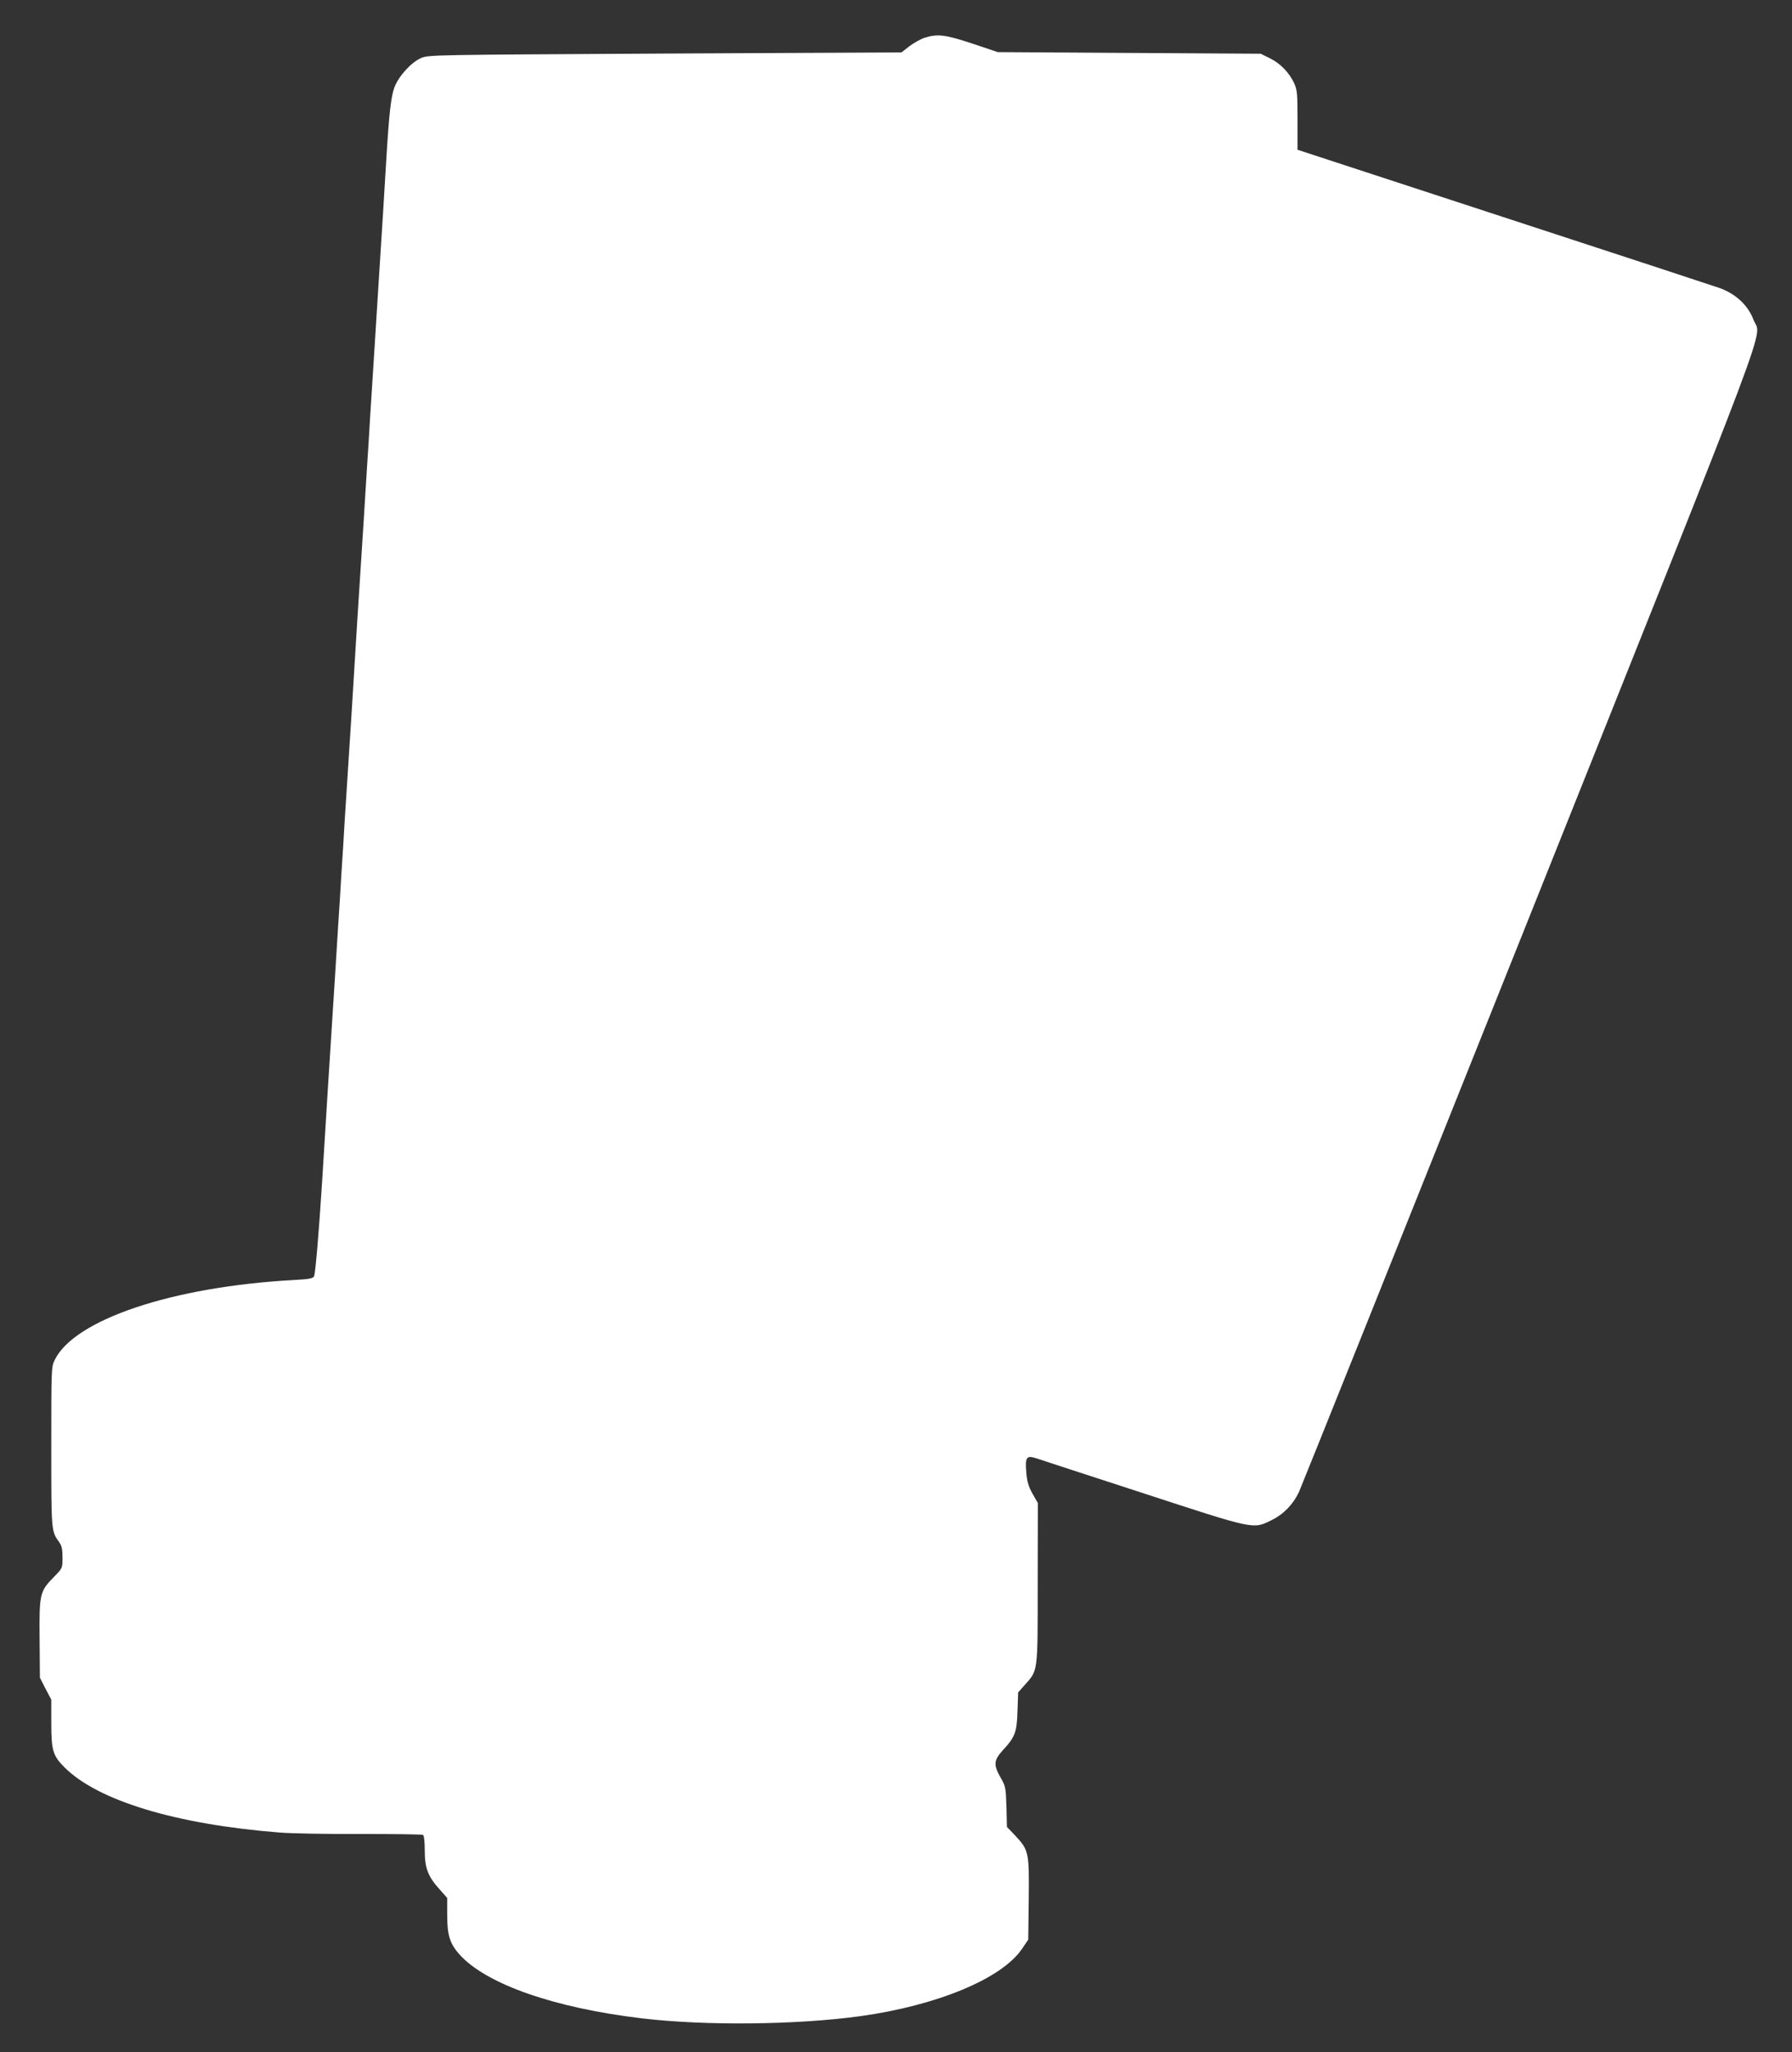
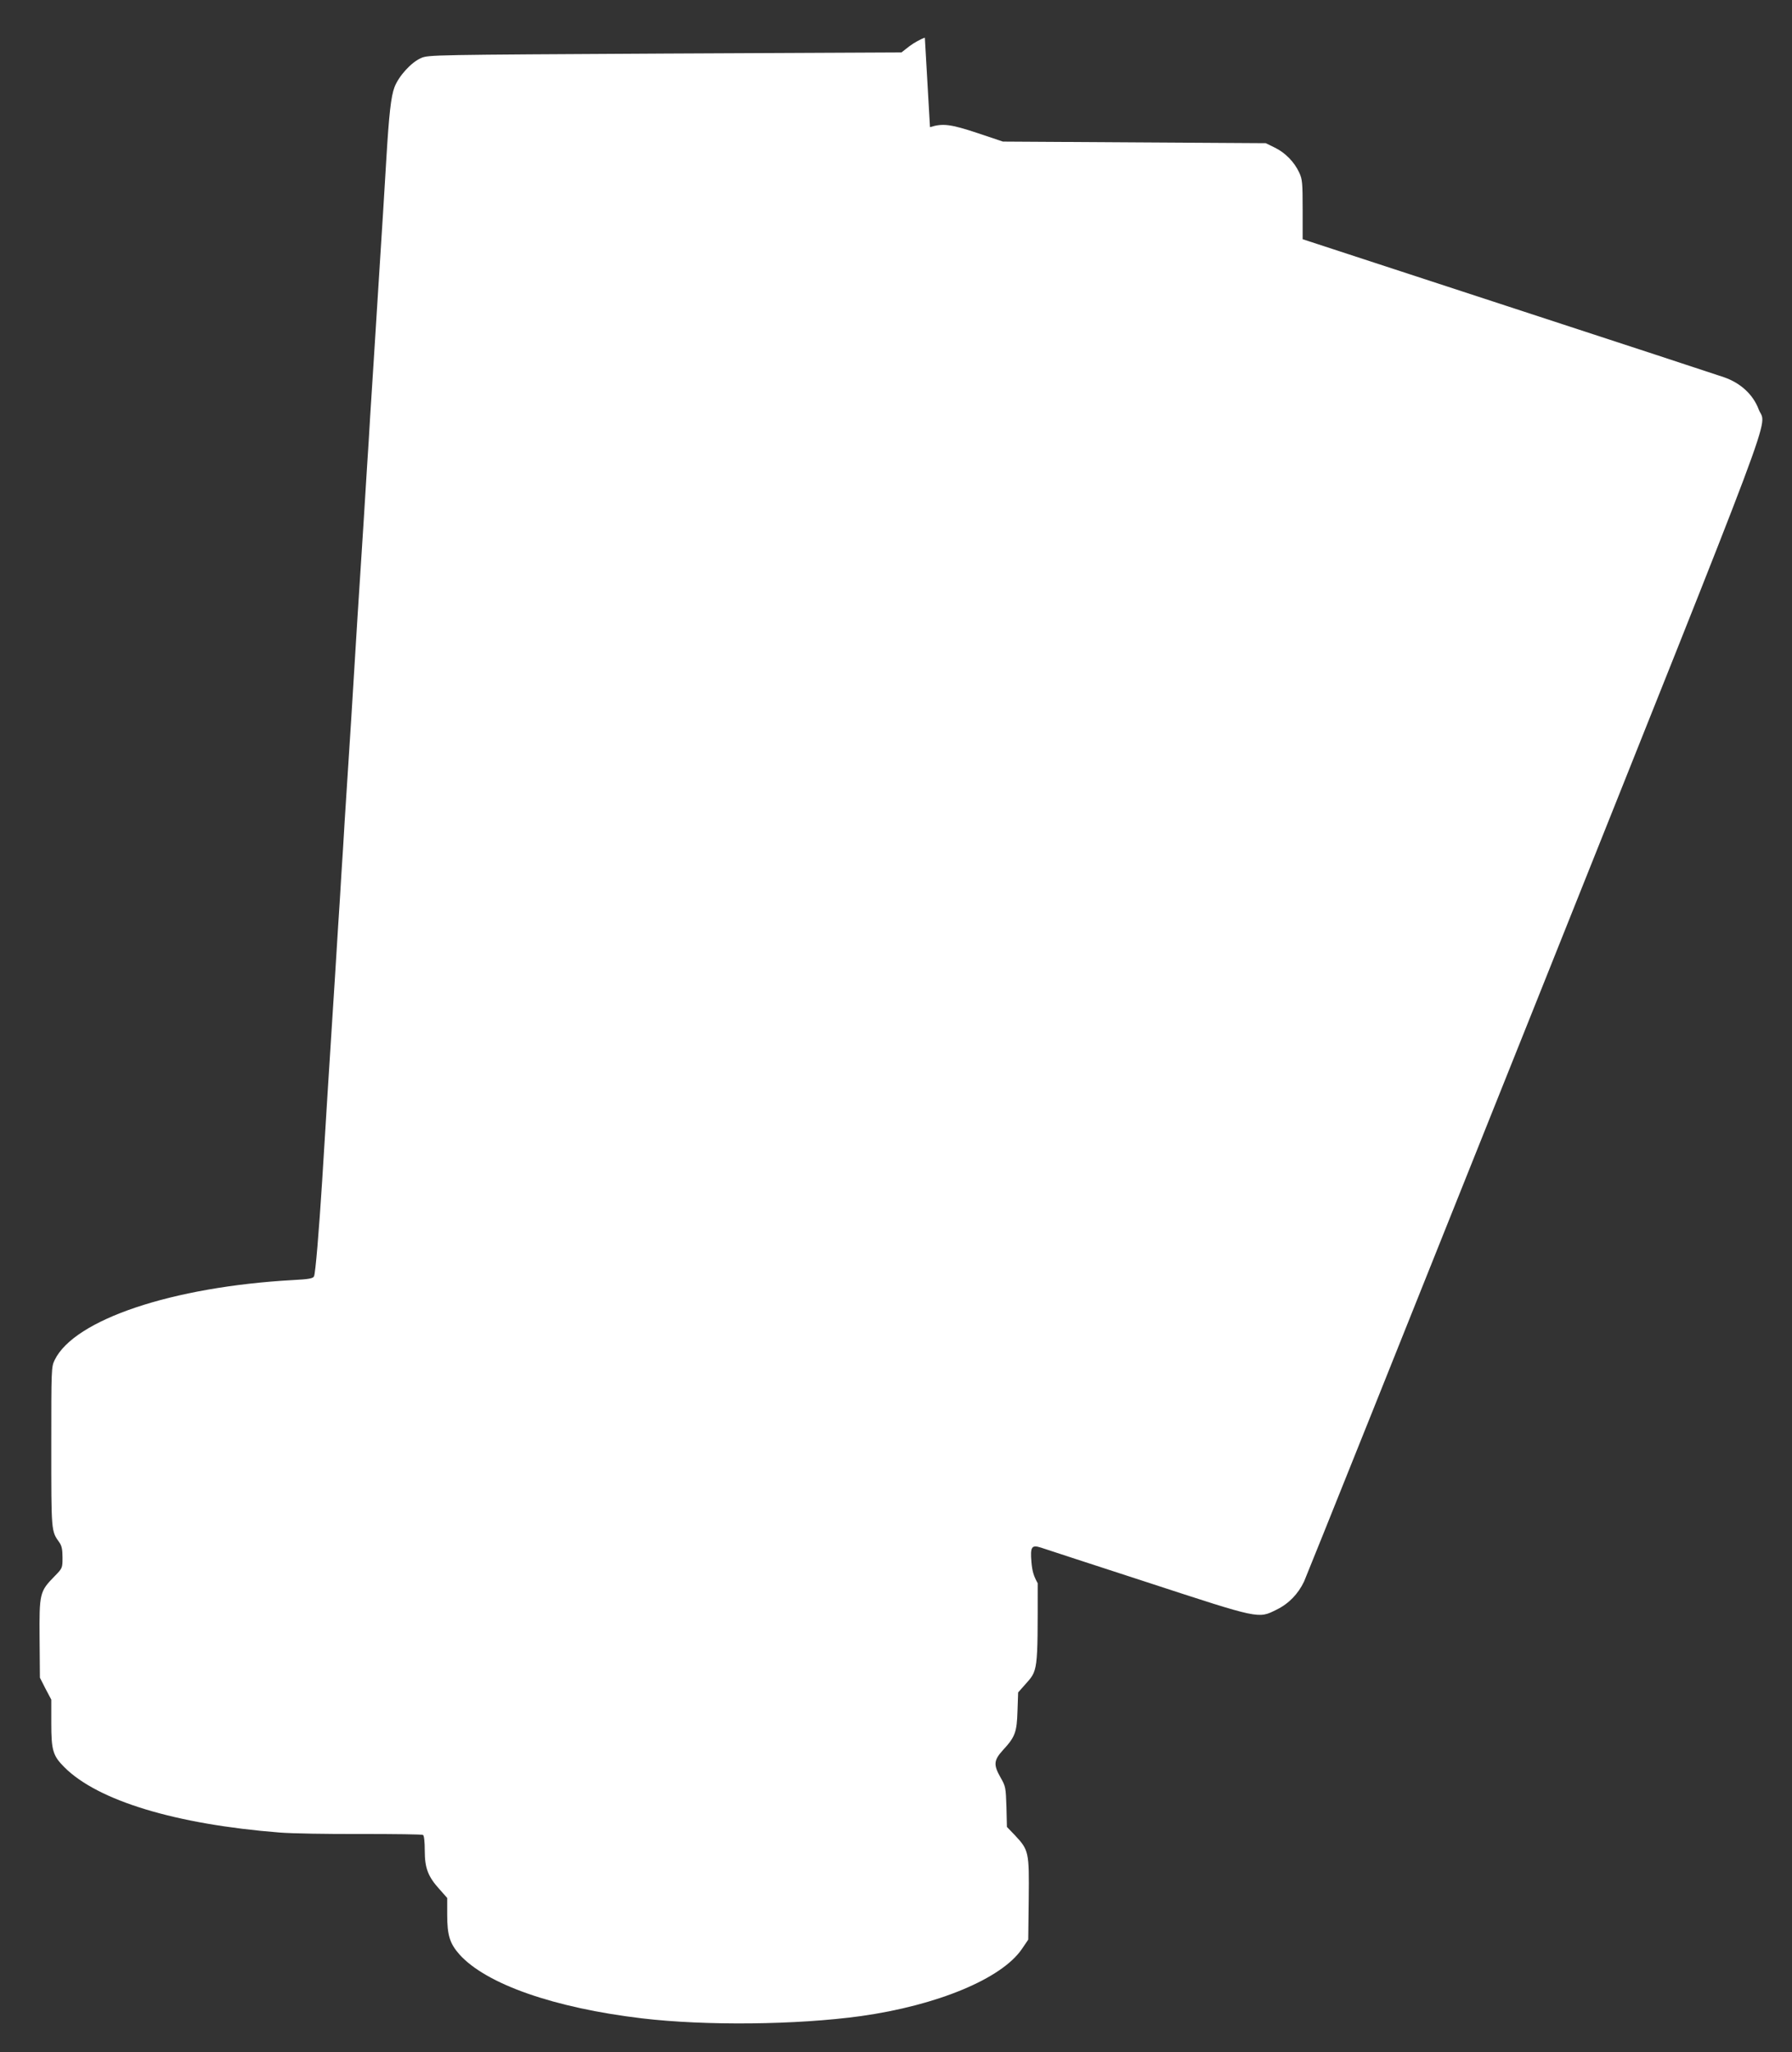
<svg xmlns="http://www.w3.org/2000/svg" version="1.0" width="1118pt" height="1280pt" viewBox="0 0 1118 1280" preserveAspectRatio="xMidYMid meet">
  <rect x="0" y="0" width="1118" height="1280" fill="#333333" stroke="none" />
  <g transform="translate(0,1280) scale(0.1,-0.1)" fill="#ffffff" stroke="none">
-     <path d="M5770 12565 c-25 -8 -68 -32 -96 -53 l-50 -39 -1475 -7 c-1455 -8 -1475 -8 -1522 -28 -62 -27 -139 -112 -166 -182 -22 -59 -34 -169 -51 -451 -6 -99 -15 -247 -20 -330 -5 -82 -14 -224 -20 -315 -11 -179 -25 -400 -40 -635 -5 -82 -14 -223 -20 -312 -5 -90 -14 -235 -20 -323 -5 -88 -15 -233 -20 -322 -6 -90 -15 -230 -20 -313 -5 -82 -14 -222 -20 -310 -5 -88 -14 -234 -20 -325 -6 -91 -15 -237 -20 -325 -6 -88 -15 -227 -20 -310 -5 -82 -14 -223 -20 -312 -5 -90 -14 -235 -20 -323 -5 -88 -14 -232 -20 -320 -5 -88 -15 -233 -20 -322 -6 -90 -15 -230 -20 -313 -12 -185 -38 -598 -60 -960 -20 -315 -42 -580 -51 -596 -6 -13 -33 -18 -131 -23 -754 -42 -1365 -247 -1487 -499 -21 -43 -21 -56 -21 -540 0 -530 -1 -526 50 -597 15 -21 20 -44 20 -94 0 -66 0 -67 -50 -118 -93 -95 -95 -106 -93 -388 l2 -244 35 -69 36 -68 0 -147 c0 -170 10 -203 82 -275 209 -209 696 -356 1343 -407 72 -6 300 -10 507 -9 207 0 382 -2 387 -6 7 -3 11 -45 11 -98 0 -110 21 -163 94 -243 l46 -52 0 -104 c0 -129 16 -180 77 -249 167 -185 591 -333 1138 -398 395 -47 966 -41 1365 14 478 67 878 233 1005 418 l40 59 3 254 c3 293 1 304 -86 397 l-50 52 -3 125 c-4 120 -5 128 -36 182 -46 81 -44 108 15 173 76 82 86 112 90 244 l4 115 40 45 c85 96 82 71 82 636 l1 500 -33 58 c-25 45 -34 74 -39 132 -8 96 1 109 60 90 23 -8 321 -105 662 -216 707 -231 692 -228 807 -171 76 37 135 98 172 176 13 28 660 1642 1437 3586 1566 3920 1446 3599 1399 3725 -34 91 -112 164 -216 200 -43 15 -653 215 -1354 444 l-1275 417 0 185 c0 167 -2 188 -21 230 -31 67 -87 124 -152 156 l-57 28 -820 5 -820 5 -158 53 c-169 56 -217 62 -297 37z" />
+     <path d="M5770 12565 c-25 -8 -68 -32 -96 -53 l-50 -39 -1475 -7 c-1455 -8 -1475 -8 -1522 -28 -62 -27 -139 -112 -166 -182 -22 -59 -34 -169 -51 -451 -6 -99 -15 -247 -20 -330 -5 -82 -14 -224 -20 -315 -11 -179 -25 -400 -40 -635 -5 -82 -14 -223 -20 -312 -5 -90 -14 -235 -20 -323 -5 -88 -15 -233 -20 -322 -6 -90 -15 -230 -20 -313 -5 -82 -14 -222 -20 -310 -5 -88 -14 -234 -20 -325 -6 -91 -15 -237 -20 -325 -6 -88 -15 -227 -20 -310 -5 -82 -14 -223 -20 -312 -5 -90 -14 -235 -20 -323 -5 -88 -14 -232 -20 -320 -5 -88 -15 -233 -20 -322 -6 -90 -15 -230 -20 -313 -12 -185 -38 -598 -60 -960 -20 -315 -42 -580 -51 -596 -6 -13 -33 -18 -131 -23 -754 -42 -1365 -247 -1487 -499 -21 -43 -21 -56 -21 -540 0 -530 -1 -526 50 -597 15 -21 20 -44 20 -94 0 -66 0 -67 -50 -118 -93 -95 -95 -106 -93 -388 l2 -244 35 -69 36 -68 0 -147 c0 -170 10 -203 82 -275 209 -209 696 -356 1343 -407 72 -6 300 -10 507 -9 207 0 382 -2 387 -6 7 -3 11 -45 11 -98 0 -110 21 -163 94 -243 l46 -52 0 -104 c0 -129 16 -180 77 -249 167 -185 591 -333 1138 -398 395 -47 966 -41 1365 14 478 67 878 233 1005 418 l40 59 3 254 c3 293 1 304 -86 397 l-50 52 -3 125 c-4 120 -5 128 -36 182 -46 81 -44 108 15 173 76 82 86 112 90 244 l4 115 40 45 c85 96 82 71 82 636 c-25 45 -34 74 -39 132 -8 96 1 109 60 90 23 -8 321 -105 662 -216 707 -231 692 -228 807 -171 76 37 135 98 172 176 13 28 660 1642 1437 3586 1566 3920 1446 3599 1399 3725 -34 91 -112 164 -216 200 -43 15 -653 215 -1354 444 l-1275 417 0 185 c0 167 -2 188 -21 230 -31 67 -87 124 -152 156 l-57 28 -820 5 -820 5 -158 53 c-169 56 -217 62 -297 37z" />
  </g>
</svg>